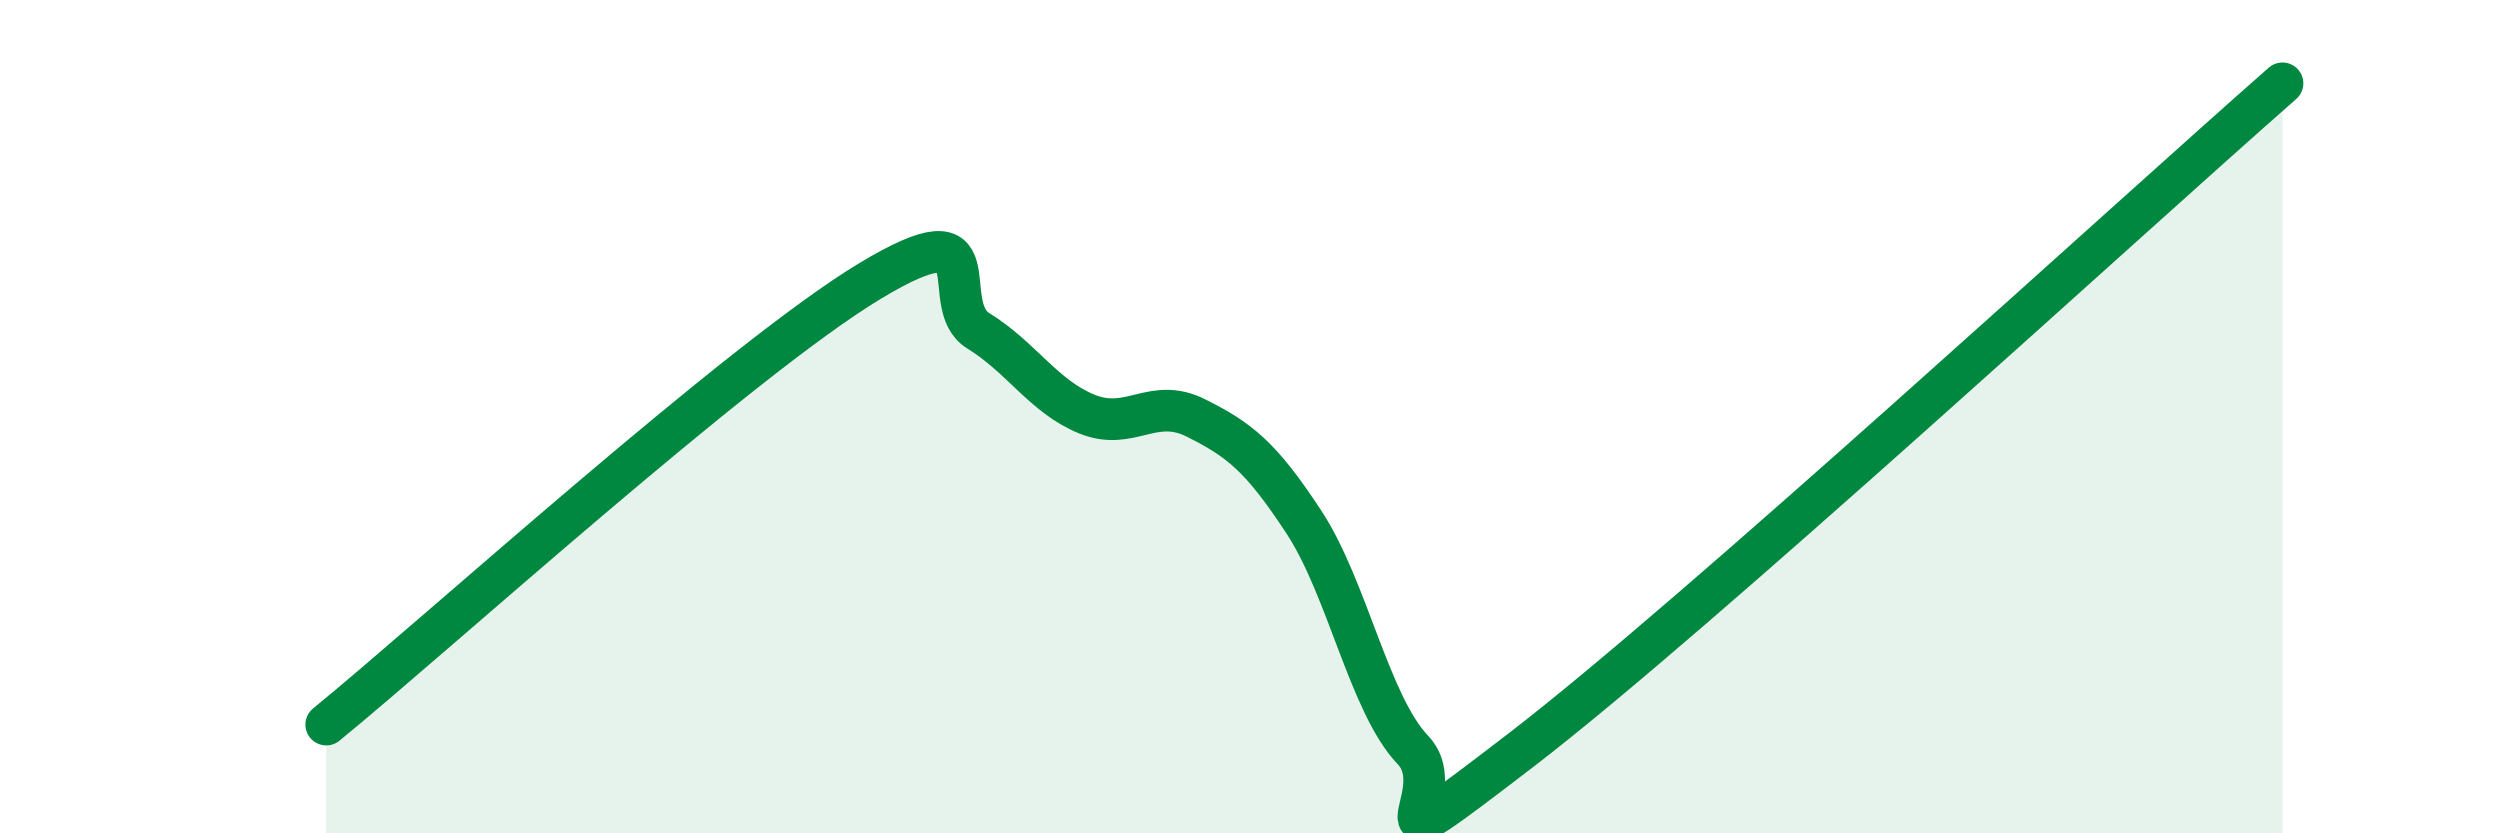
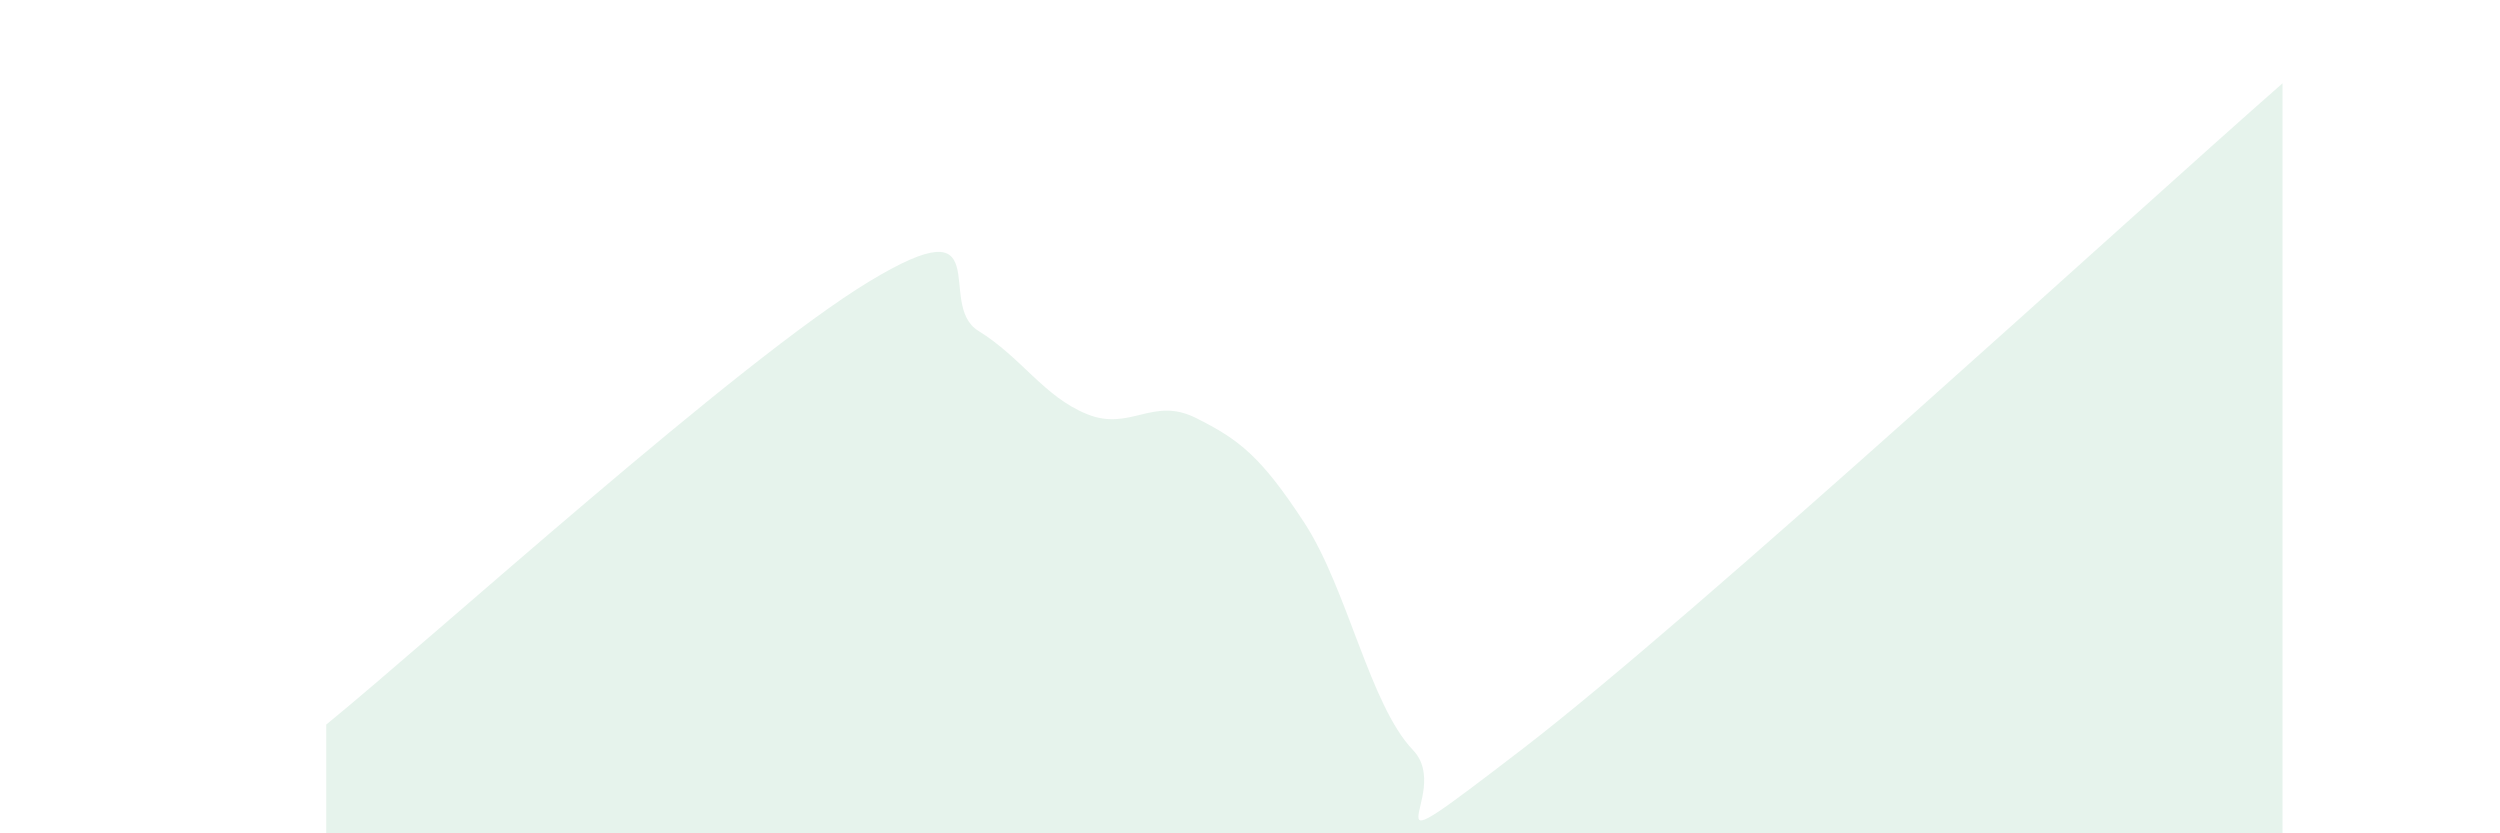
<svg xmlns="http://www.w3.org/2000/svg" width="60" height="20" viewBox="0 0 60 20">
  <path d="M 7.83,17.39 C 10.44,15.26 17.74,8.64 20.87,6.75 C 24,4.86 22.44,7.3 23.48,7.94 C 24.52,8.58 25.05,9.52 26.09,9.94 C 27.13,10.36 27.66,9.51 28.7,10.03 C 29.74,10.55 30.26,10.95 31.3,12.54 C 32.34,14.13 32.87,16.91 33.91,18 C 34.95,19.09 32.35,21.19 36.52,17.99 C 40.69,14.79 51.13,5.2 54.78,2L54.78 20L7.83 20Z" fill="#008740" opacity="0.1" stroke-linecap="round" stroke-linejoin="round" />
-   <path d="M 7.83,17.39 C 10.44,15.26 17.74,8.64 20.87,6.75 C 24,4.86 22.44,7.3 23.48,7.94 C 24.52,8.58 25.05,9.52 26.09,9.94 C 27.13,10.36 27.66,9.51 28.7,10.03 C 29.74,10.55 30.26,10.95 31.3,12.54 C 32.34,14.13 32.87,16.91 33.91,18 C 34.95,19.09 32.35,21.19 36.52,17.99 C 40.69,14.79 51.13,5.2 54.78,2" stroke="#008740" stroke-width="1" fill="none" stroke-linecap="round" stroke-linejoin="round" />
</svg>